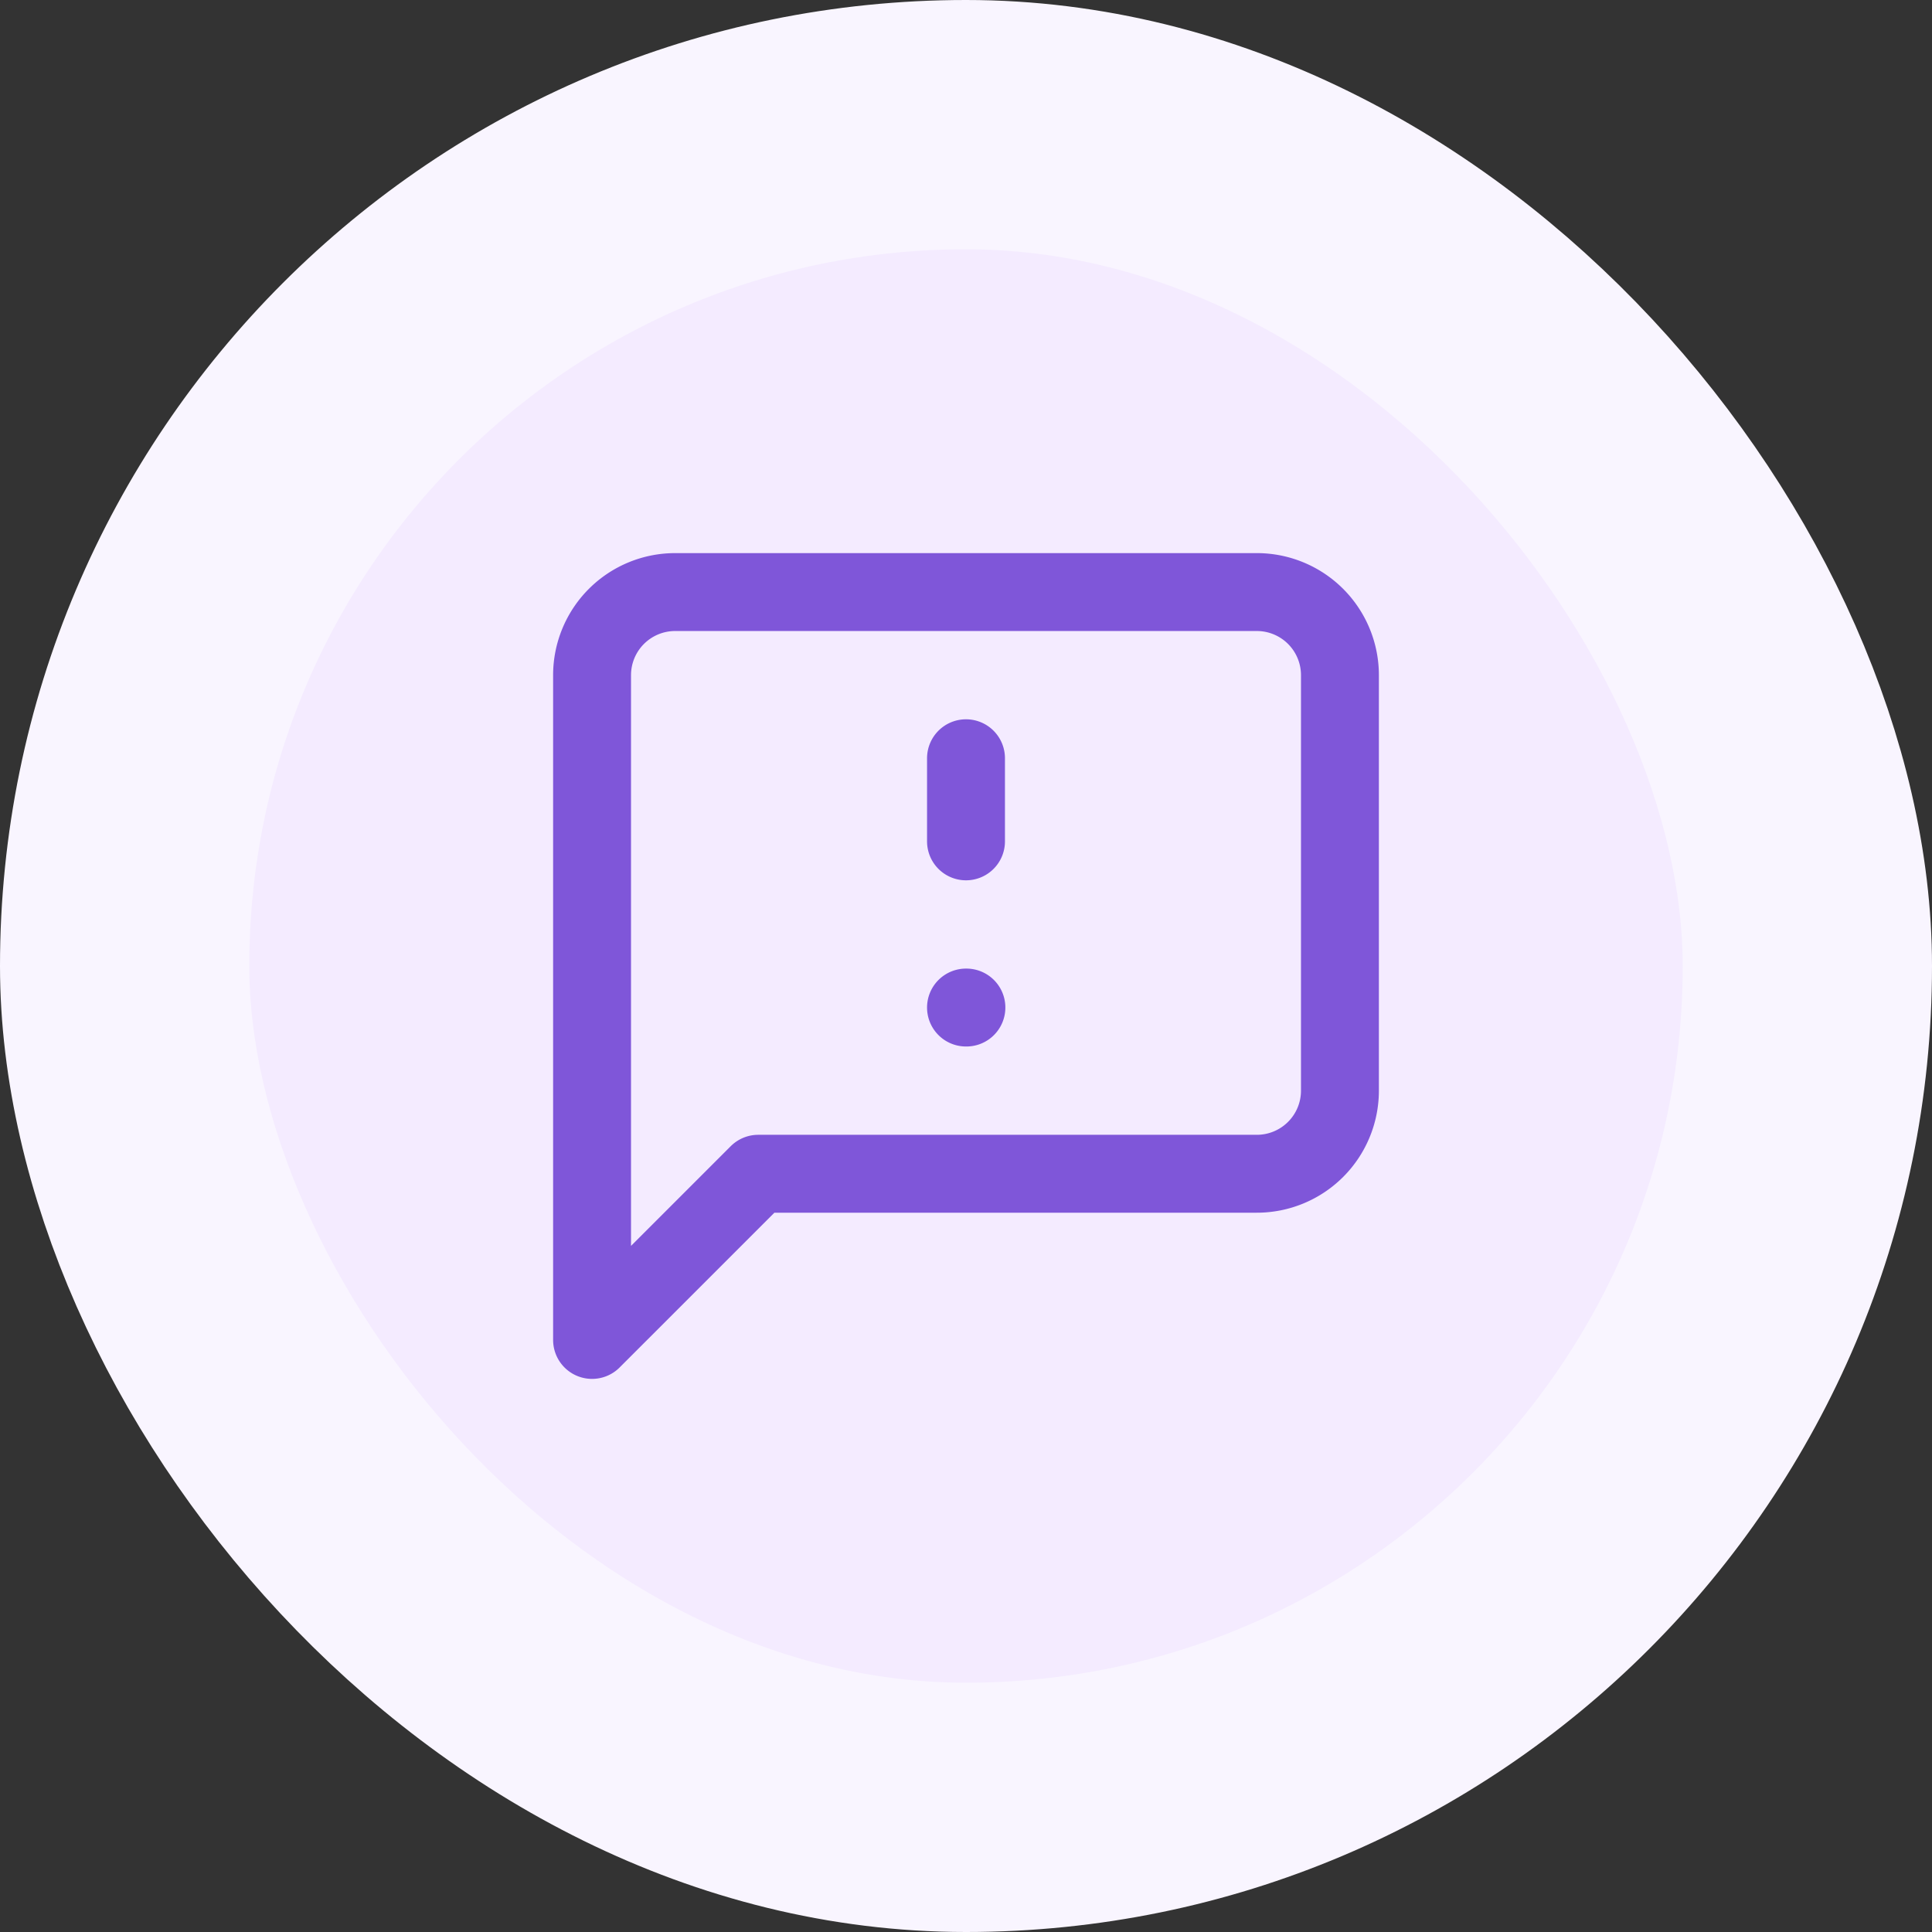
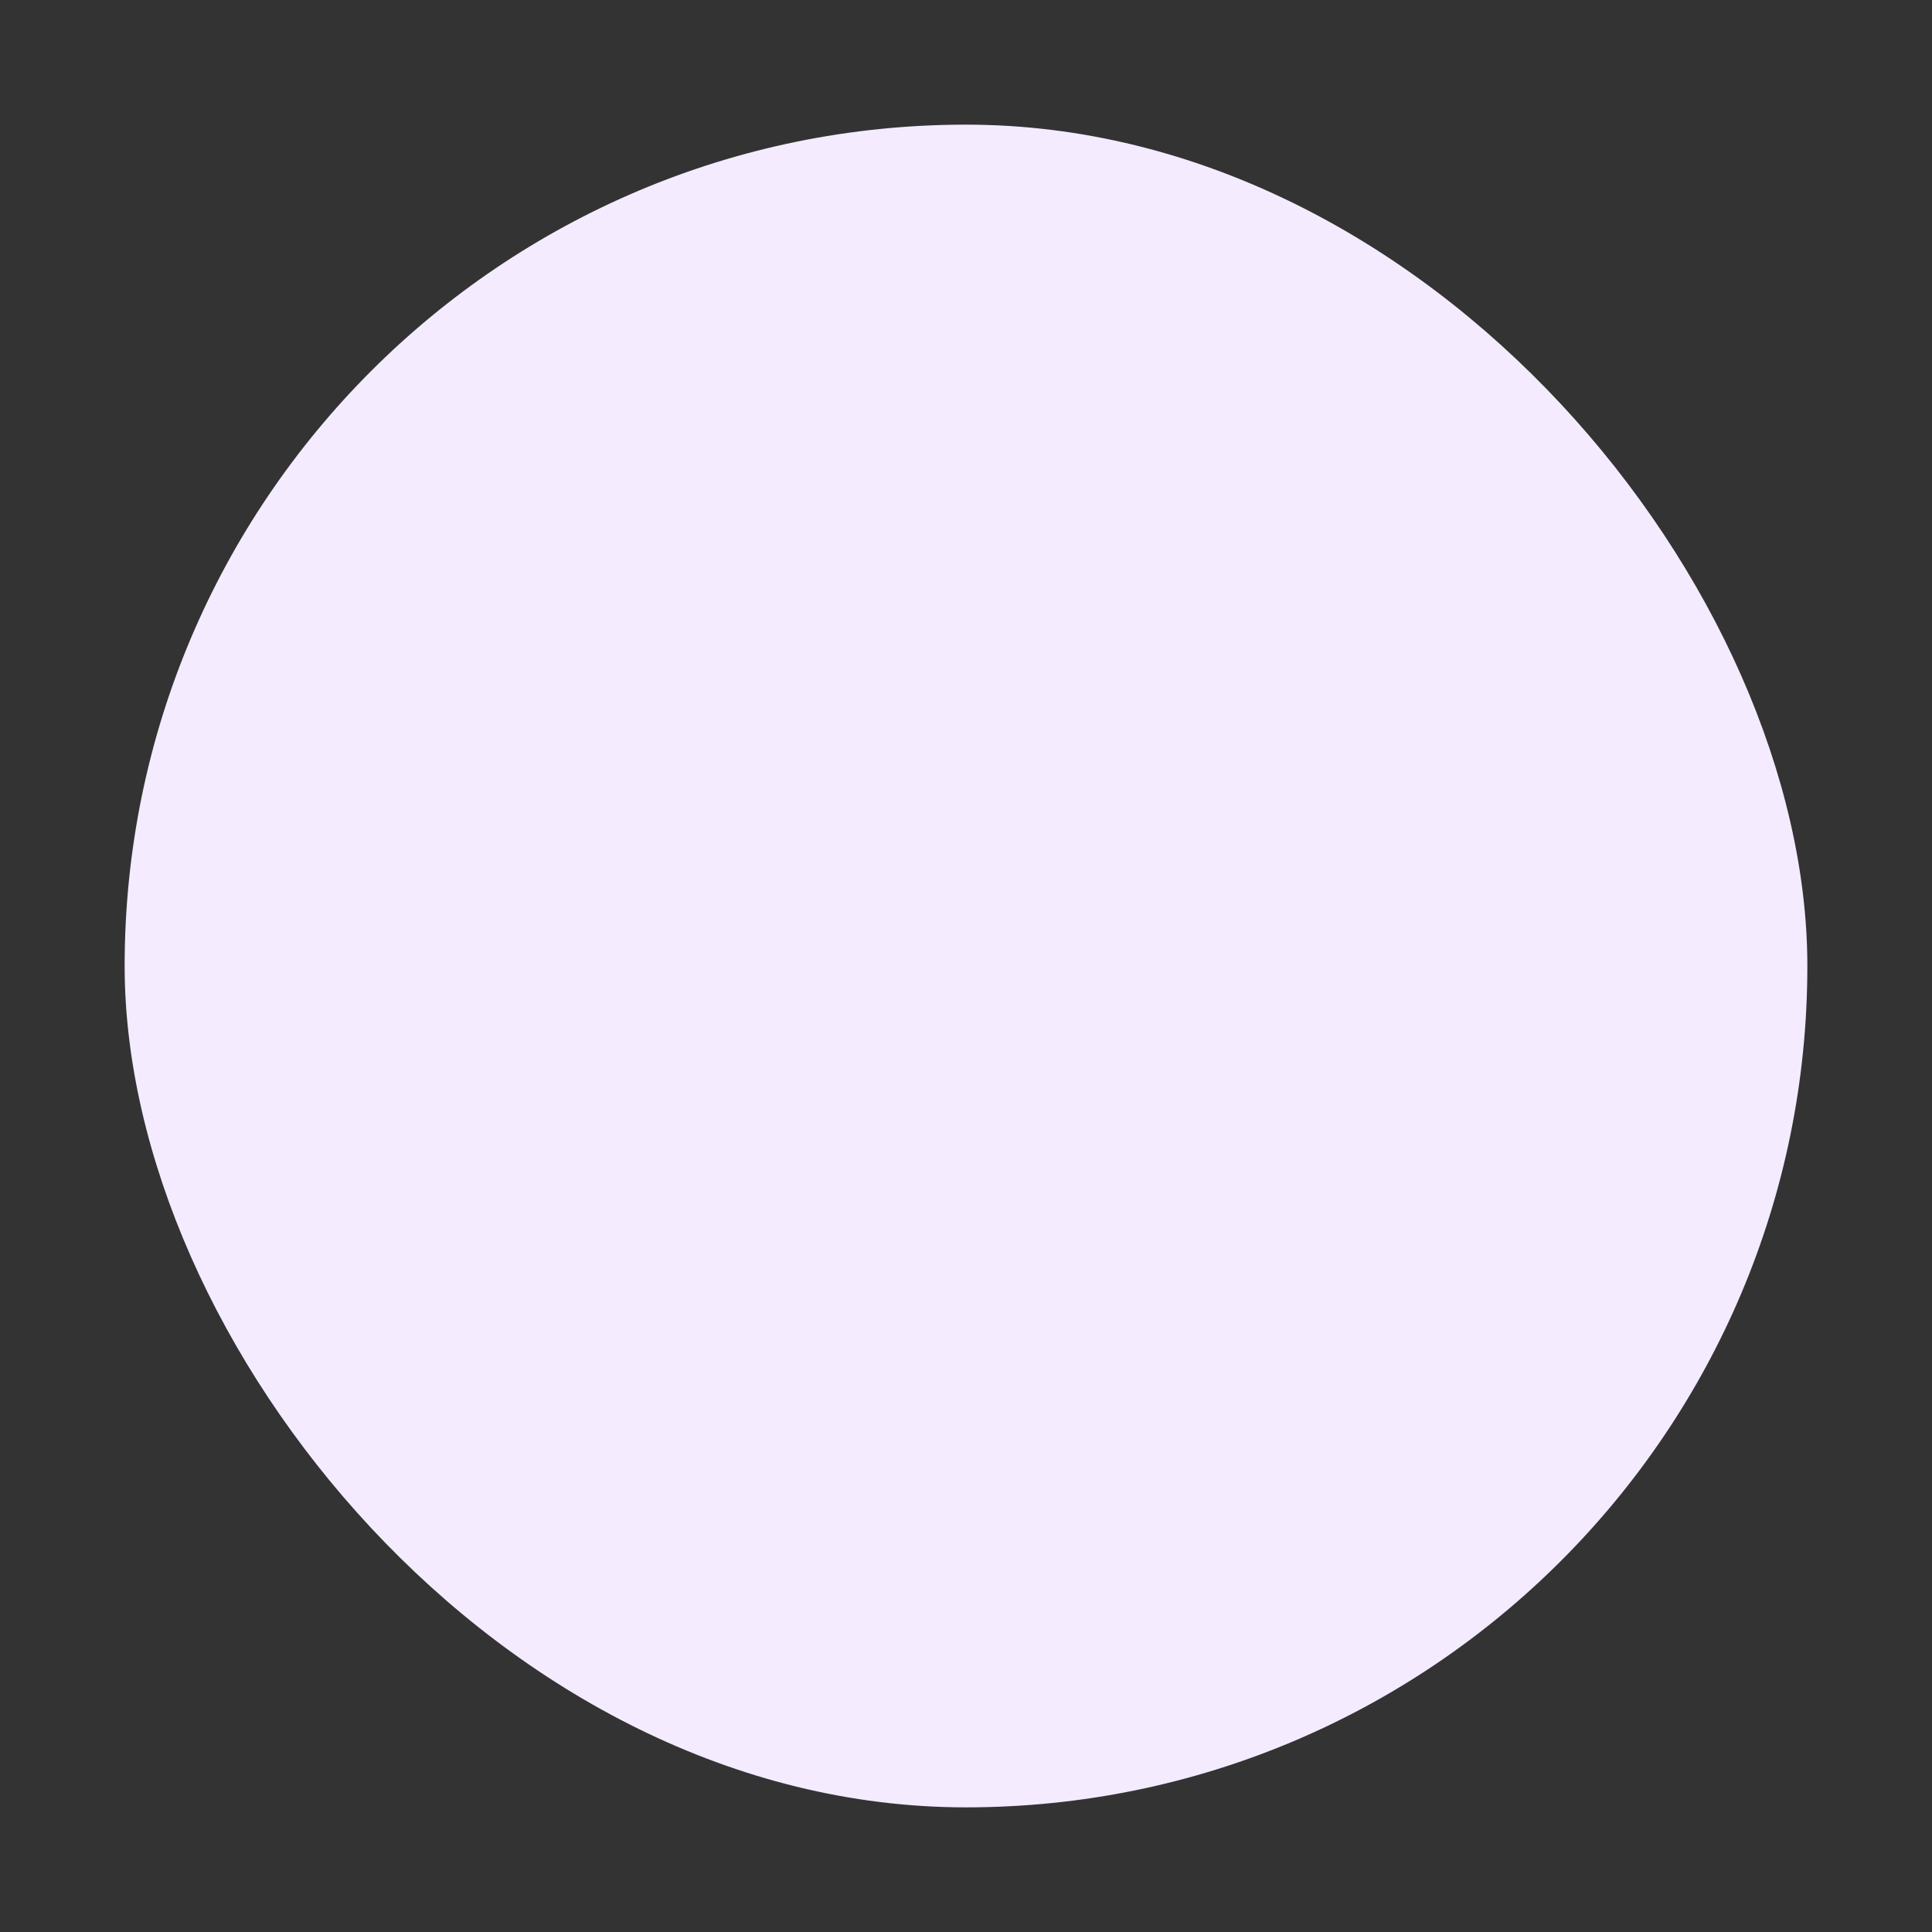
<svg xmlns="http://www.w3.org/2000/svg" width="62" height="62" fill="none">
  <rect width="100%" height="100%" fill="#333333" stroke="none" />
  <rect width="54" height="54" x="4" y="4" fill="#F4EBFF" rx="27" />
-   <rect width="54" height="54" x="4" y="4" stroke="#F9F5FF" stroke-width="8" rx="27" />
-   <path stroke="#7F56D9" stroke-linecap="round" stroke-linejoin="round" stroke-width="2.5" d="M31 24.333V27m0 5.333h.013M43 35a2.667 2.667 0 0 1-2.667 2.667h-16L19 43V21.667A2.667 2.667 0 0 1 21.667 19h18.666A2.667 2.667 0 0 1 43 21.667V35Z" />
</svg>